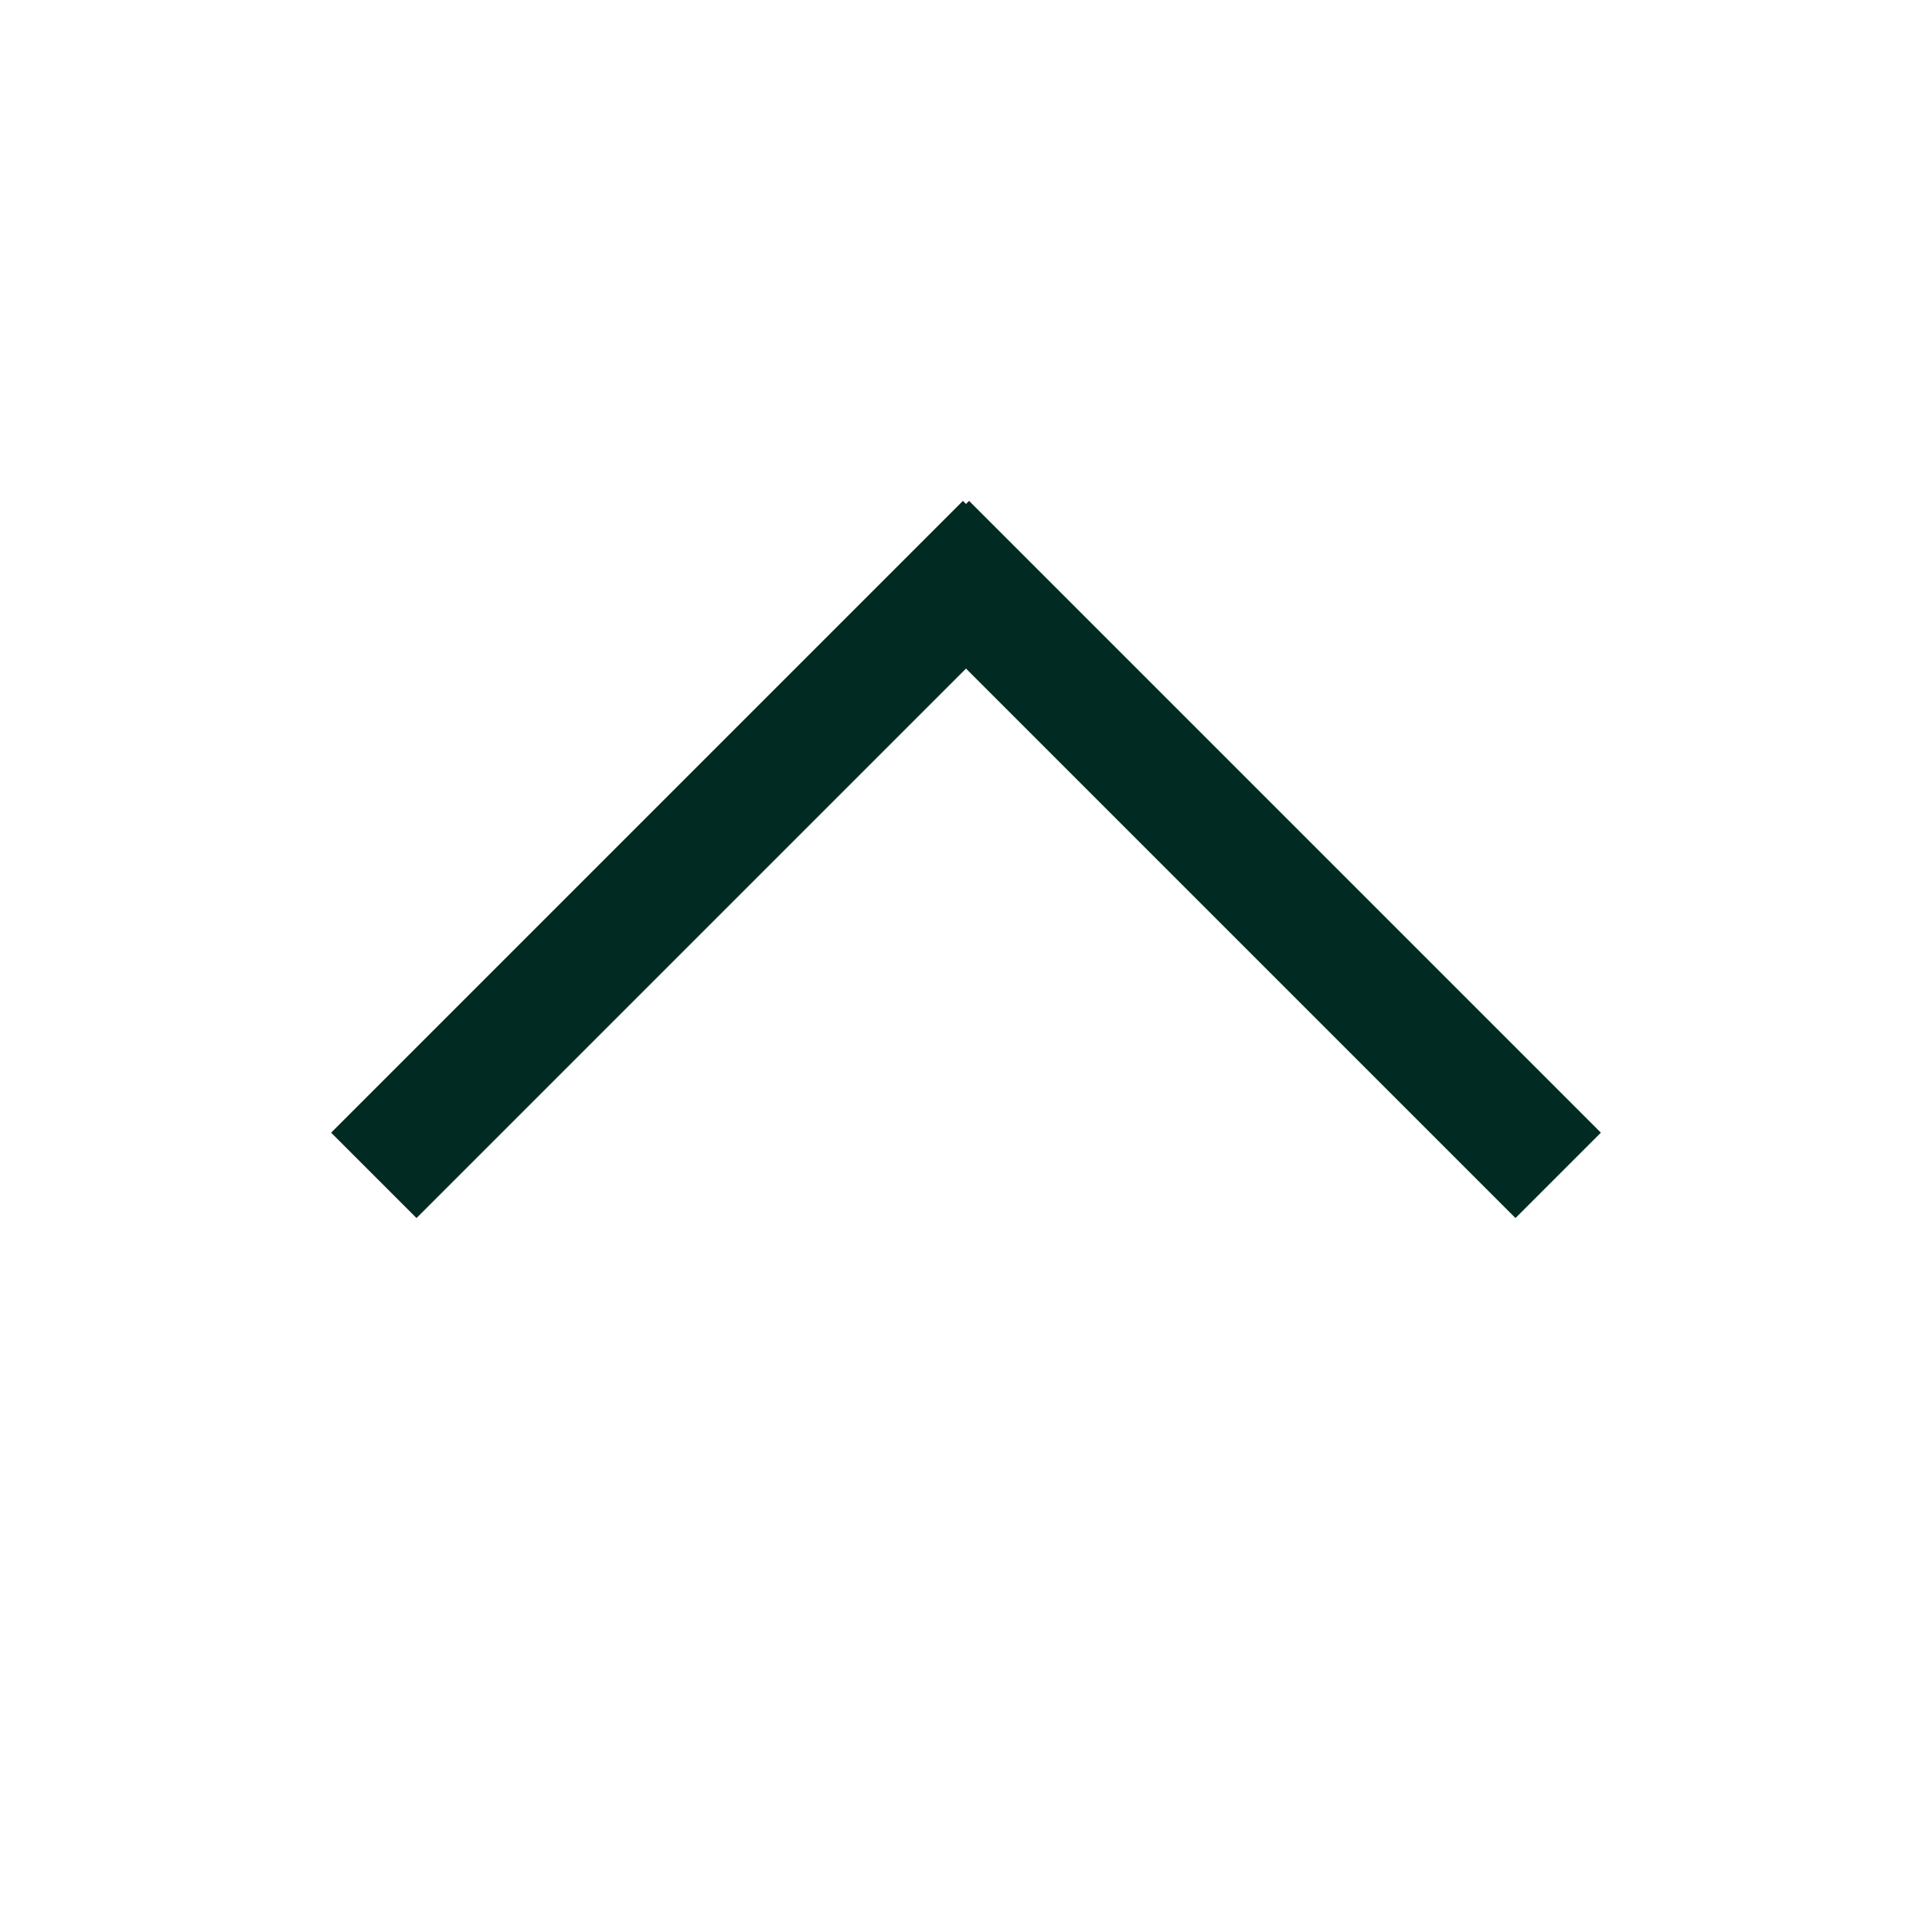
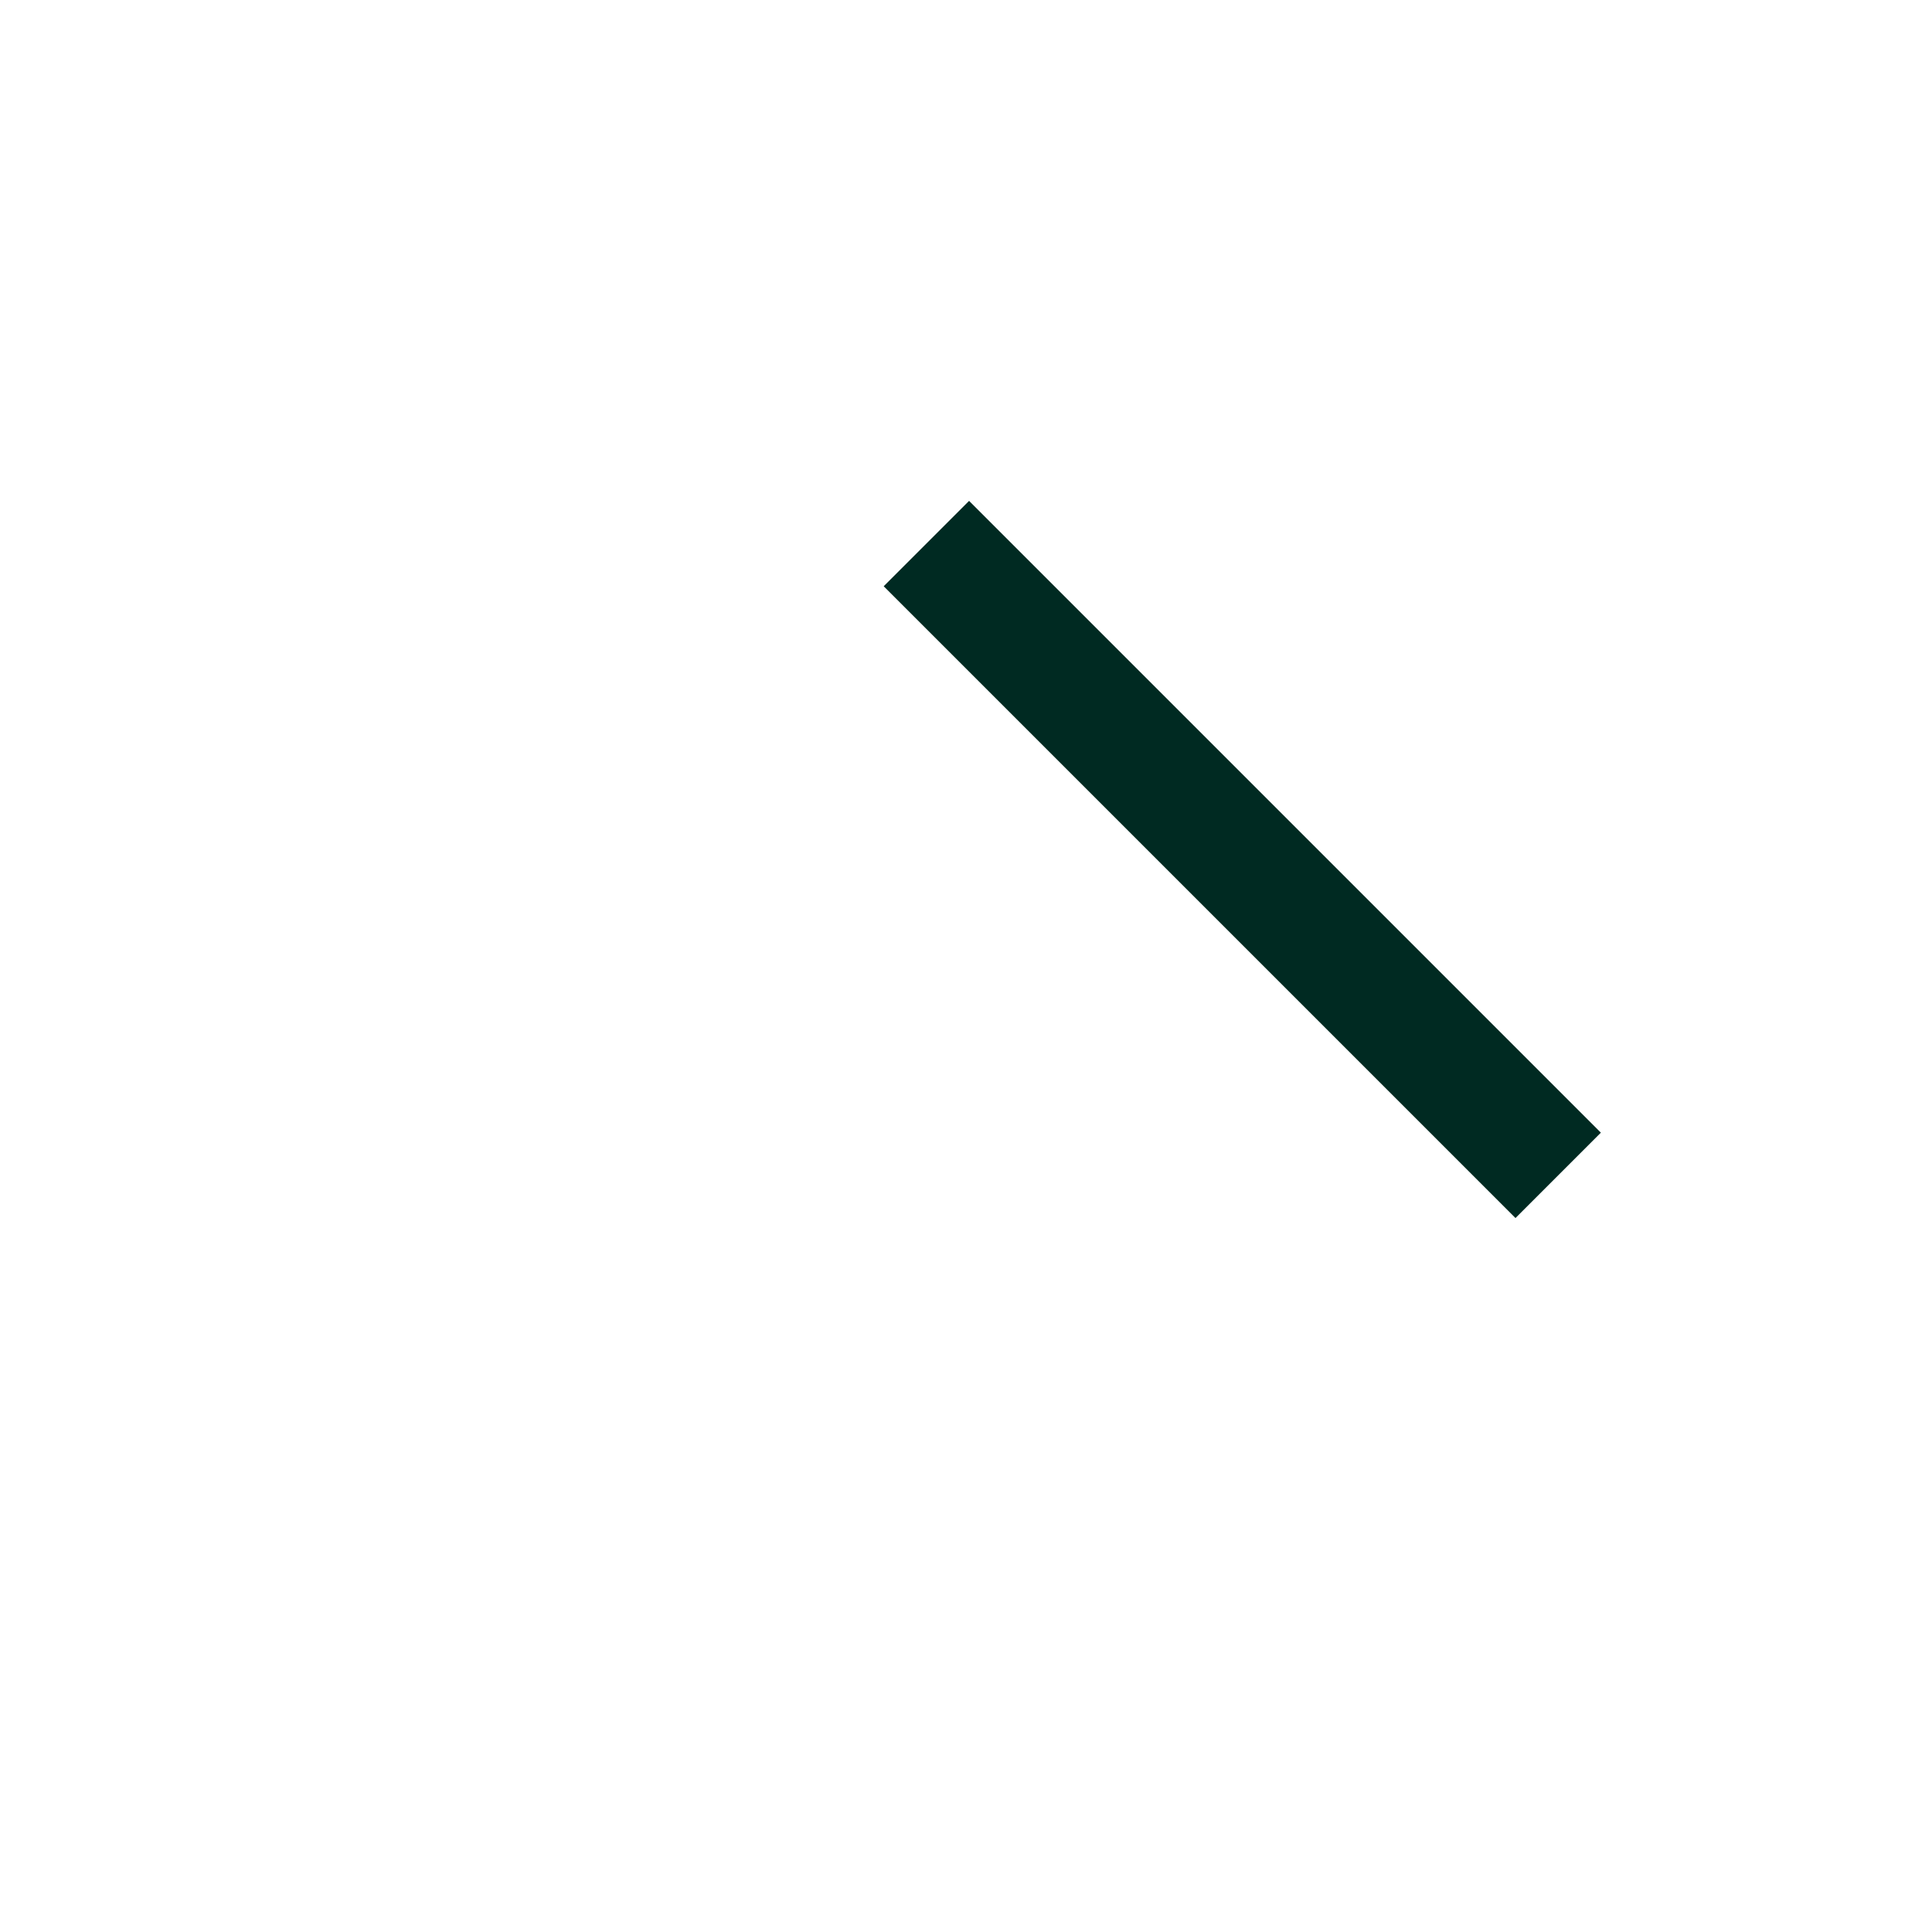
<svg xmlns="http://www.w3.org/2000/svg" width="100%" height="100%" viewBox="0 0 512 512" version="1.1" xml:space="preserve" style="fill-rule:evenodd;clip-rule:evenodd;stroke-linecap:square;stroke-linejoin:round;stroke-miterlimit:1.5;">
  <g>
    <g id="Artboard1">
-       <rect x="0" y="0" width="512" height="512" style="fill:none;" />
      <g transform="matrix(1.581,-3.55183e-22,3.55183e-22,1.581,-2941.71,-104.567)">
-         <path d="M2022.07,164.409L1930.48,256" style="fill:none;stroke:rgb(0,42,34);stroke-width:20.24px;" />
-       </g>
+         </g>
      <g transform="matrix(-1.581,3.55183e-22,3.55183e-22,1.581,3453.71,-104.567)">
        <path d="M2022.07,164.409L1930.48,256" style="fill:none;stroke:rgb(0,42,34);stroke-width:20.24px;" />
      </g>
    </g>
  </g>
</svg>